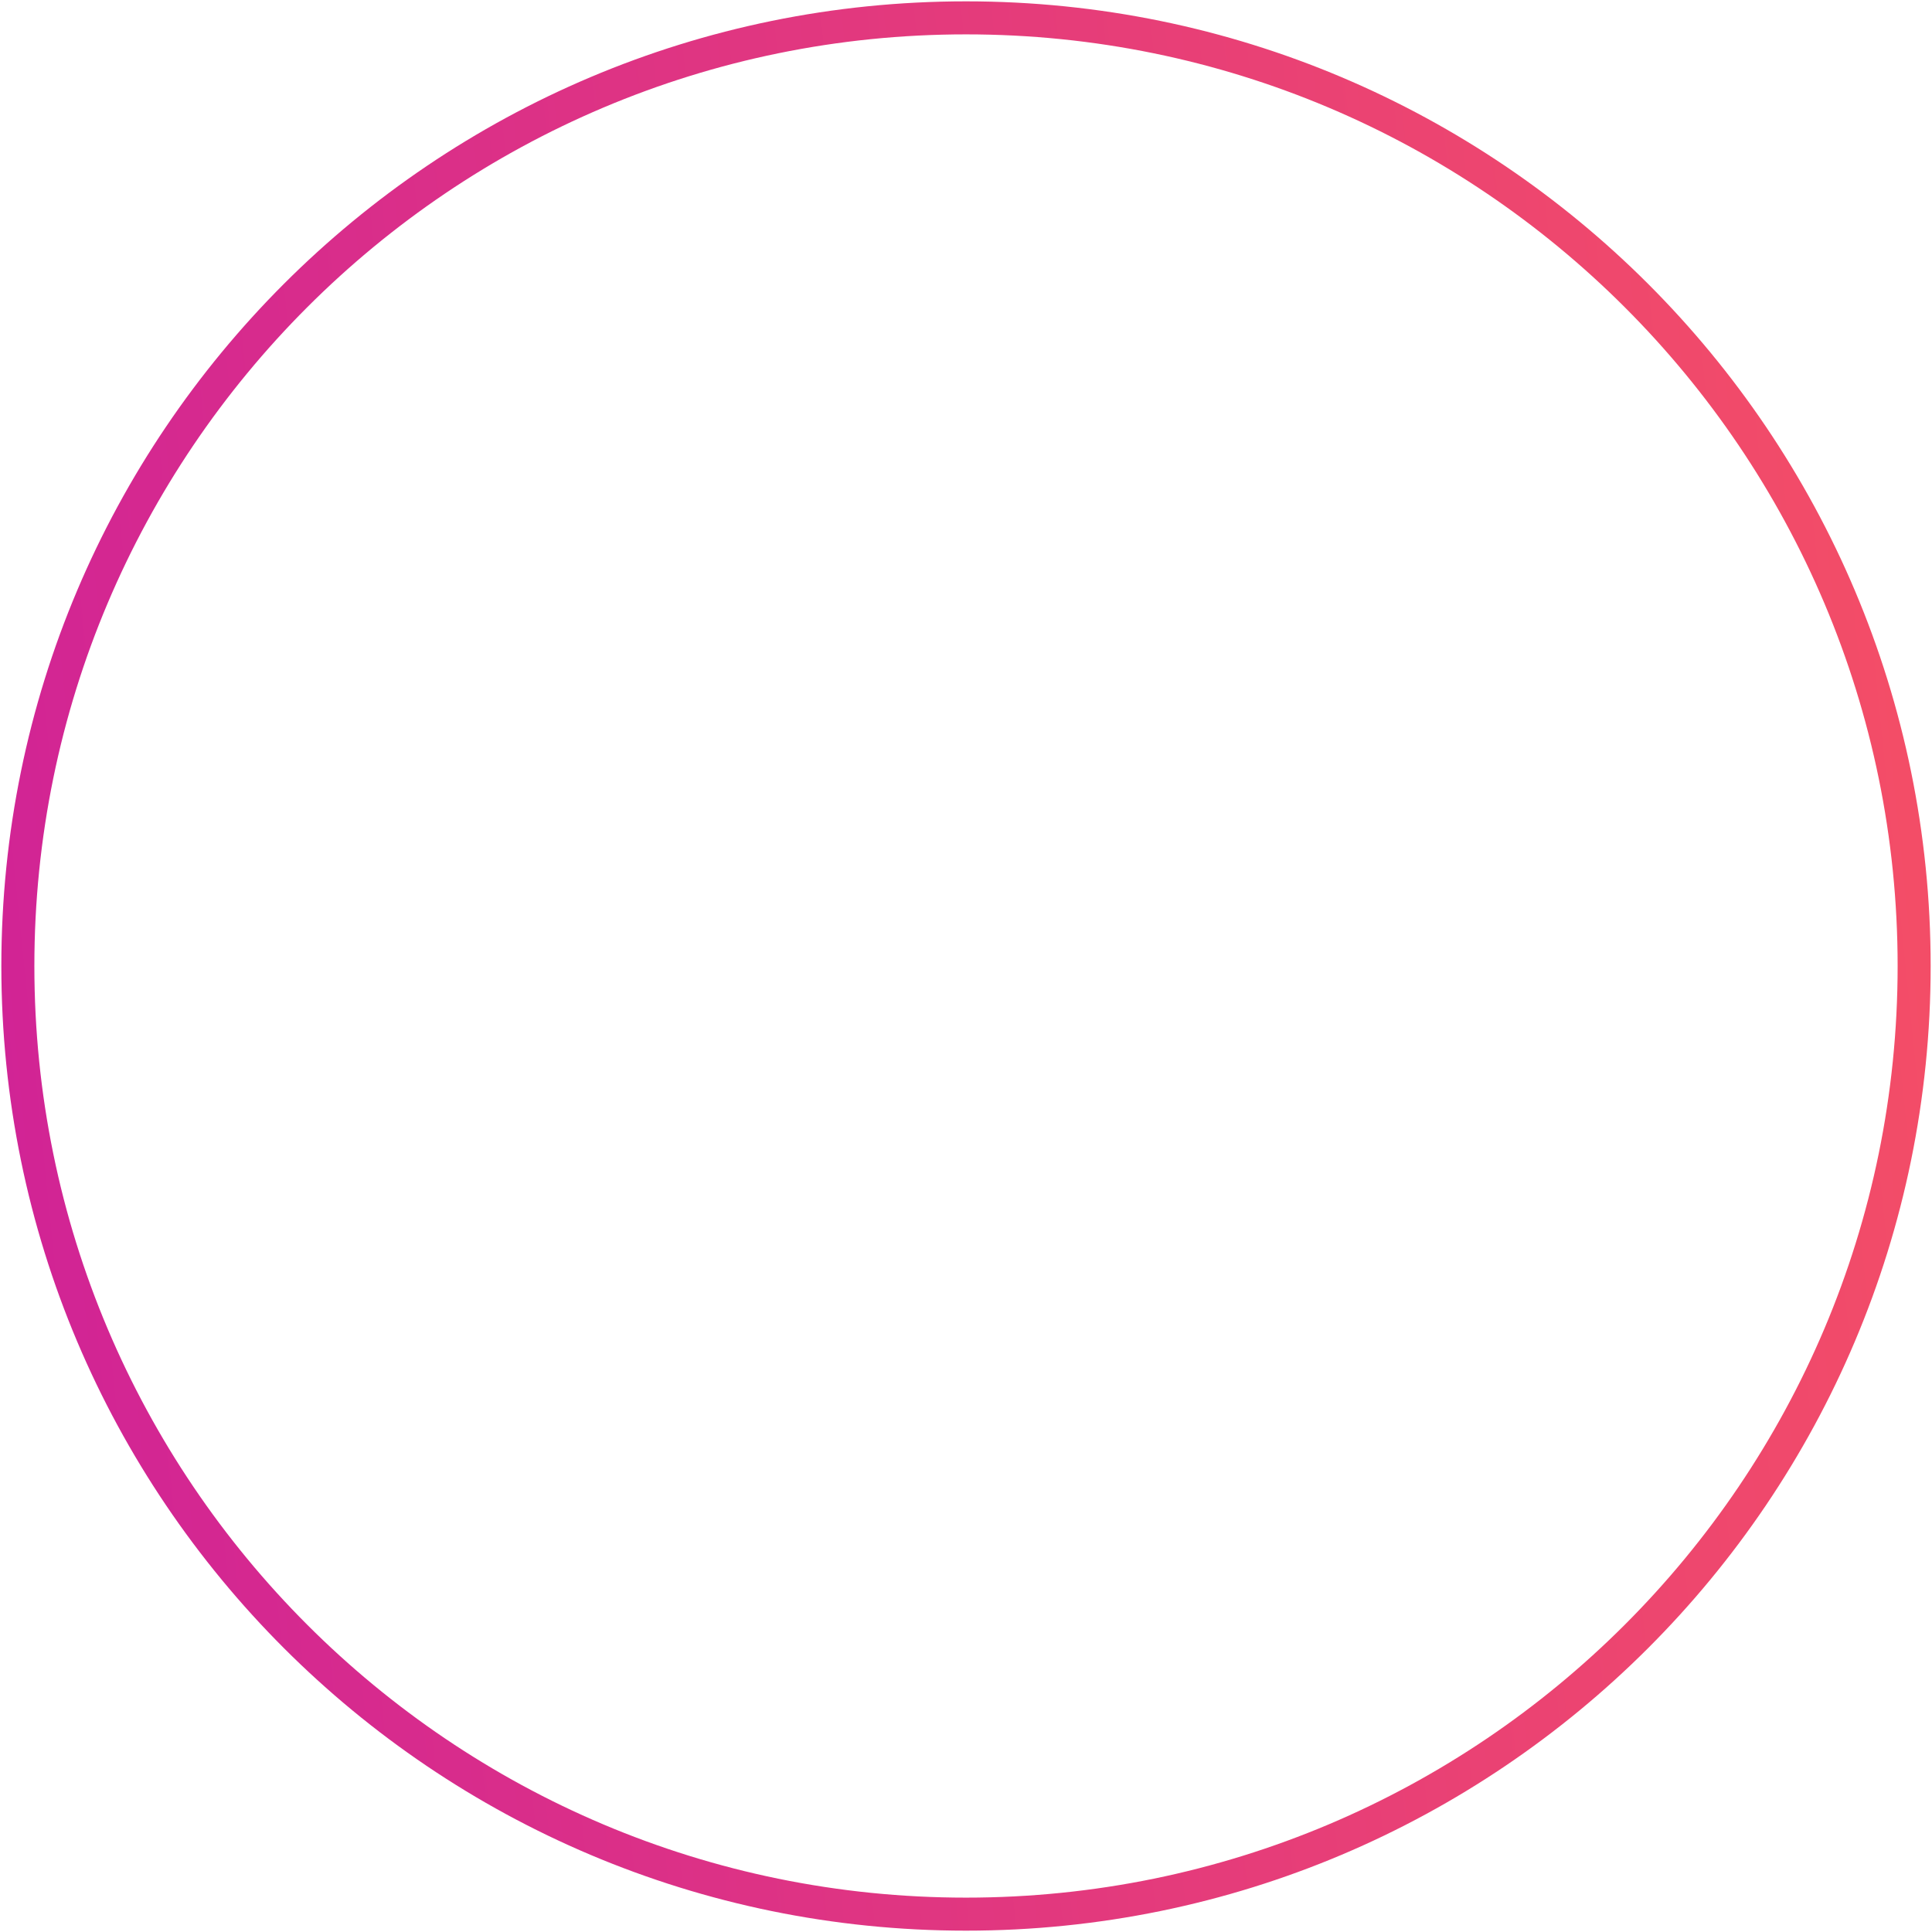
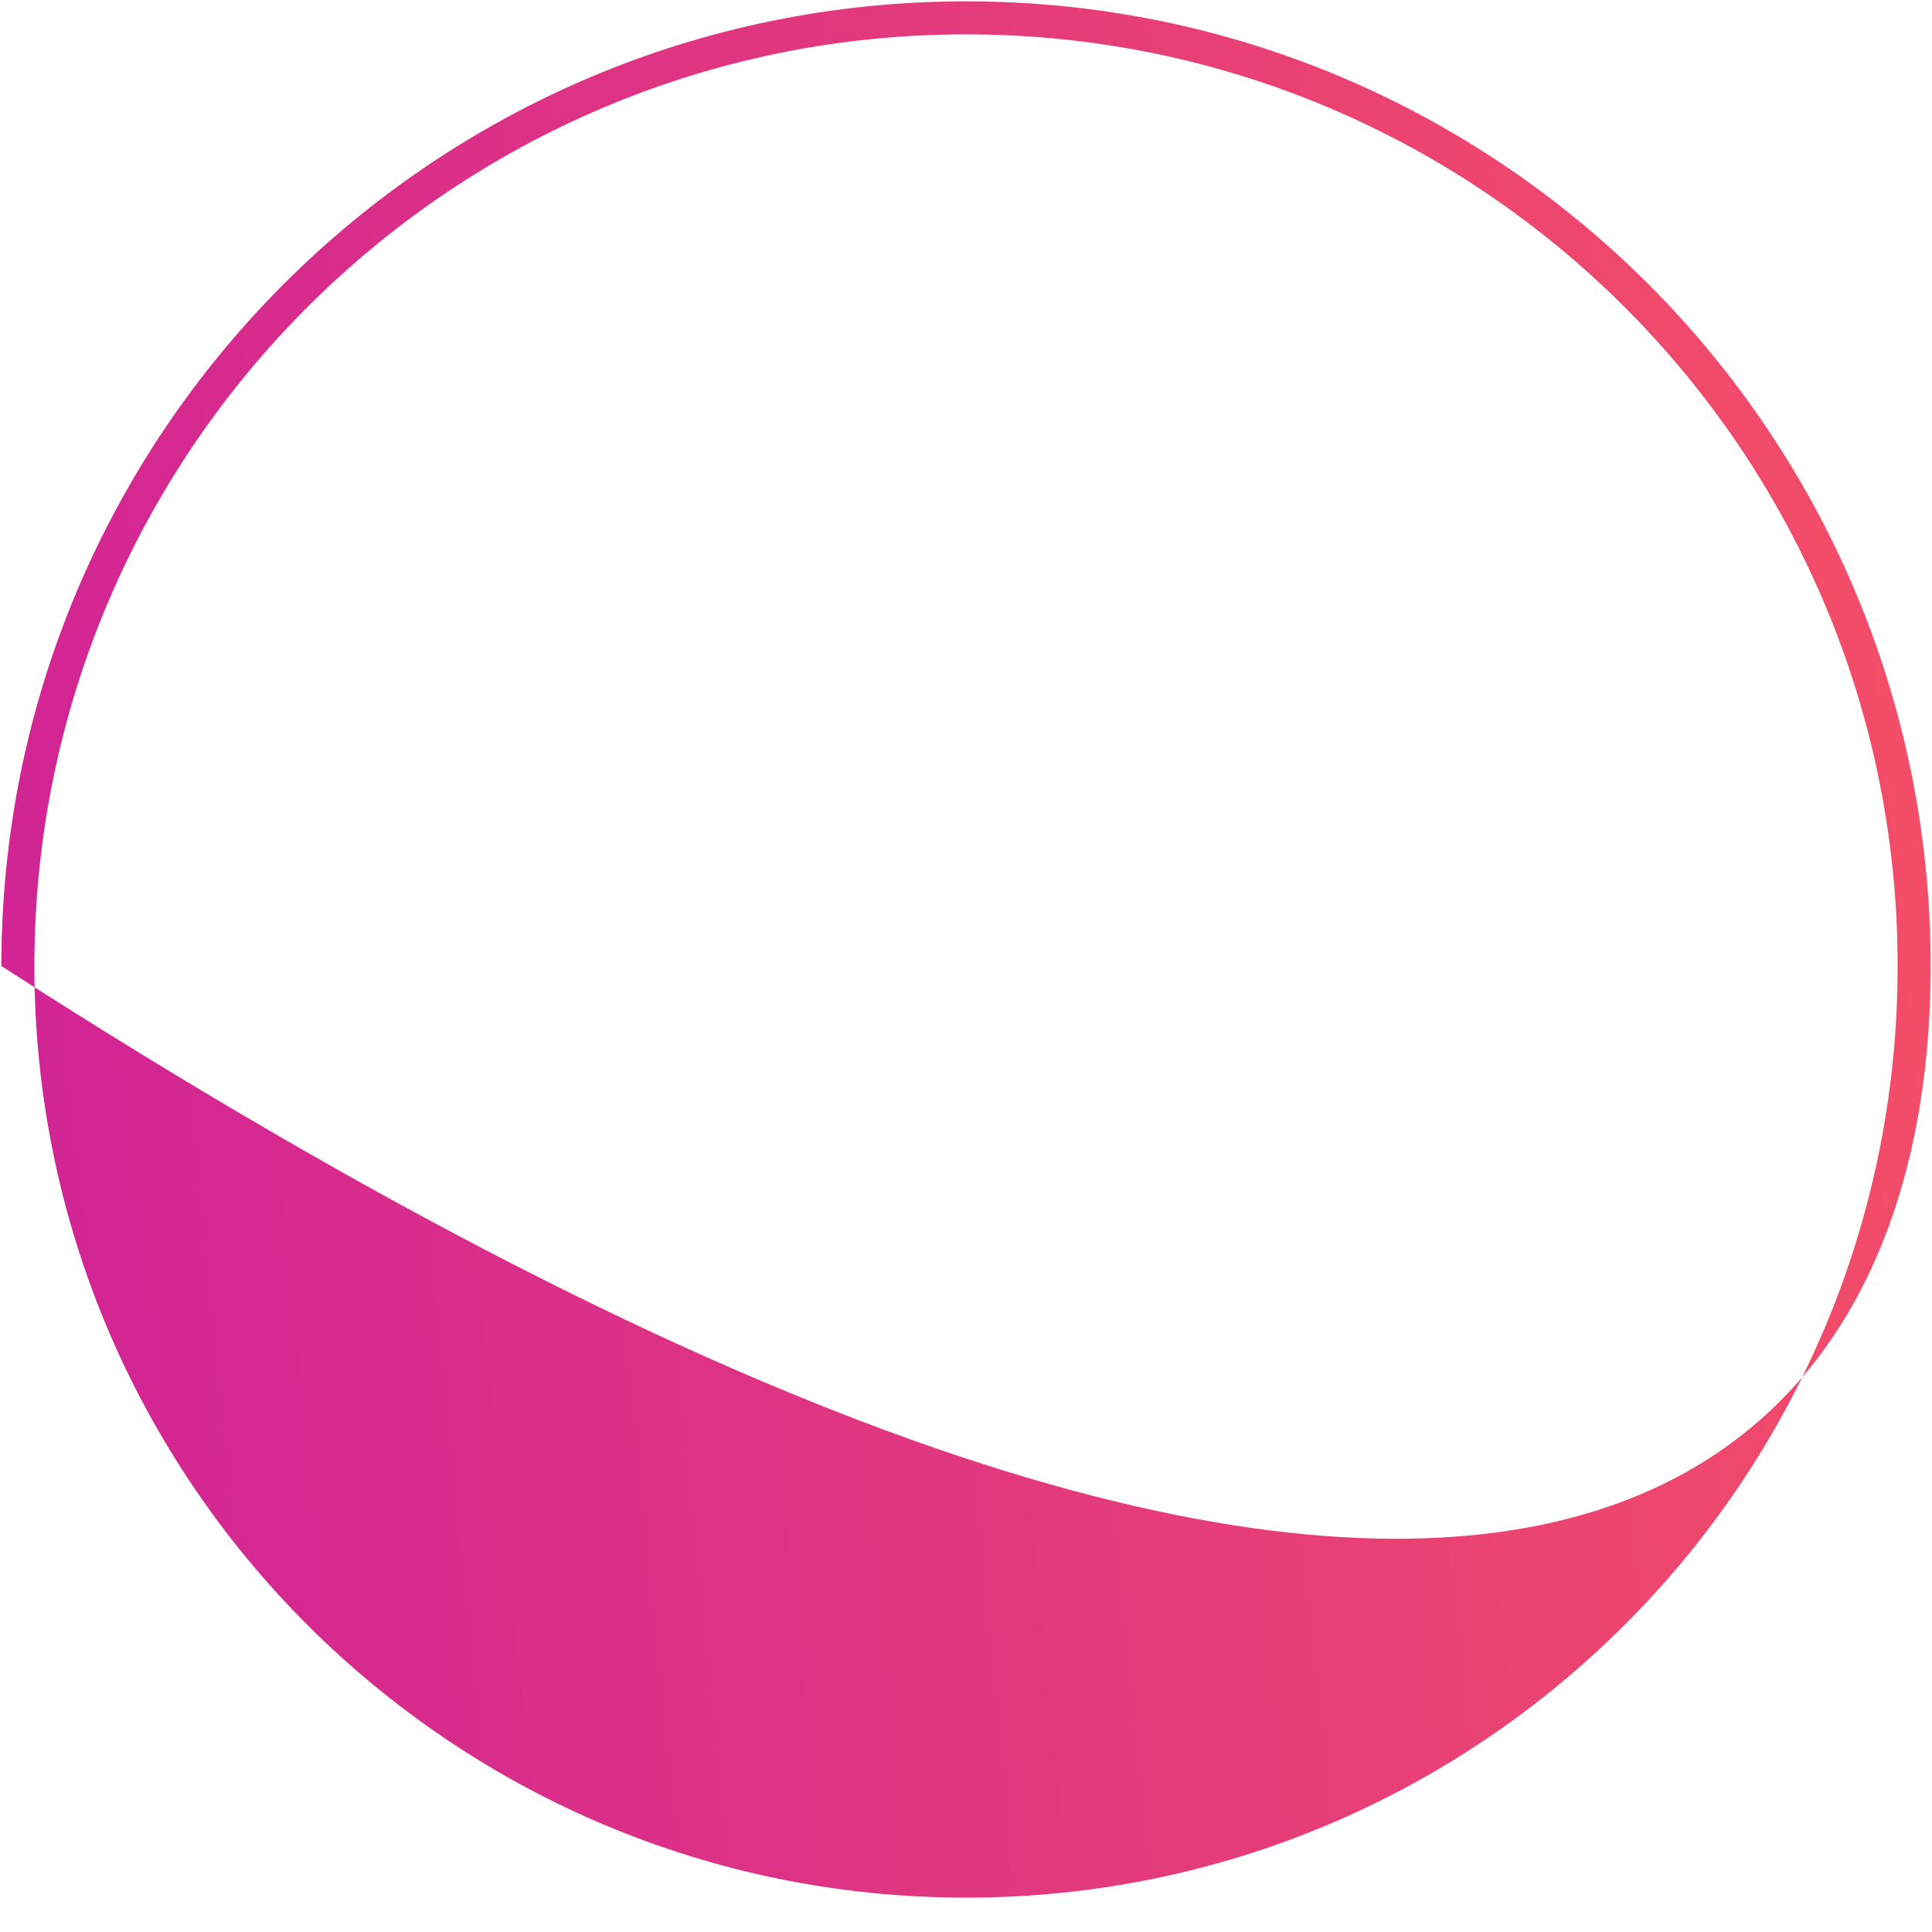
<svg xmlns="http://www.w3.org/2000/svg" width="351" height="351" viewBox="0 0 351 351" fill="none">
-   <path fill-rule="evenodd" clip-rule="evenodd" d="M6.244 175.5C6.244 268.978 82.023 344.756 175.5 344.756C268.978 344.756 344.756 268.978 344.756 175.5C344.756 82.023 268.978 6.244 175.5 6.244C82.023 6.244 6.244 82.023 6.244 175.5ZM175.5 0.244C78.709 0.244 0.244 78.709 0.244 175.5C0.244 272.291 78.709 350.756 175.5 350.756C272.291 350.756 350.756 272.291 350.756 175.5C350.756 78.709 272.291 0.244 175.5 0.244Z" fill="url(#paint0_linear_1063_1056)" />
+   <path fill-rule="evenodd" clip-rule="evenodd" d="M6.244 175.5C6.244 268.978 82.023 344.756 175.5 344.756C268.978 344.756 344.756 268.978 344.756 175.5C344.756 82.023 268.978 6.244 175.5 6.244C82.023 6.244 6.244 82.023 6.244 175.5ZM175.5 0.244C78.709 0.244 0.244 78.709 0.244 175.5C272.291 350.756 350.756 272.291 350.756 175.5C350.756 78.709 272.291 0.244 175.5 0.244Z" fill="url(#paint0_linear_1063_1056)" />
  <defs>
    <linearGradient id="paint0_linear_1063_1056" x1="341.087" y1="0.244" x2="-39.433" y2="39.154" gradientUnits="userSpaceOnUse">
      <stop stop-color="#F44E66" />
      <stop offset="1" stop-color="#CF2198" />
    </linearGradient>
  </defs>
</svg>